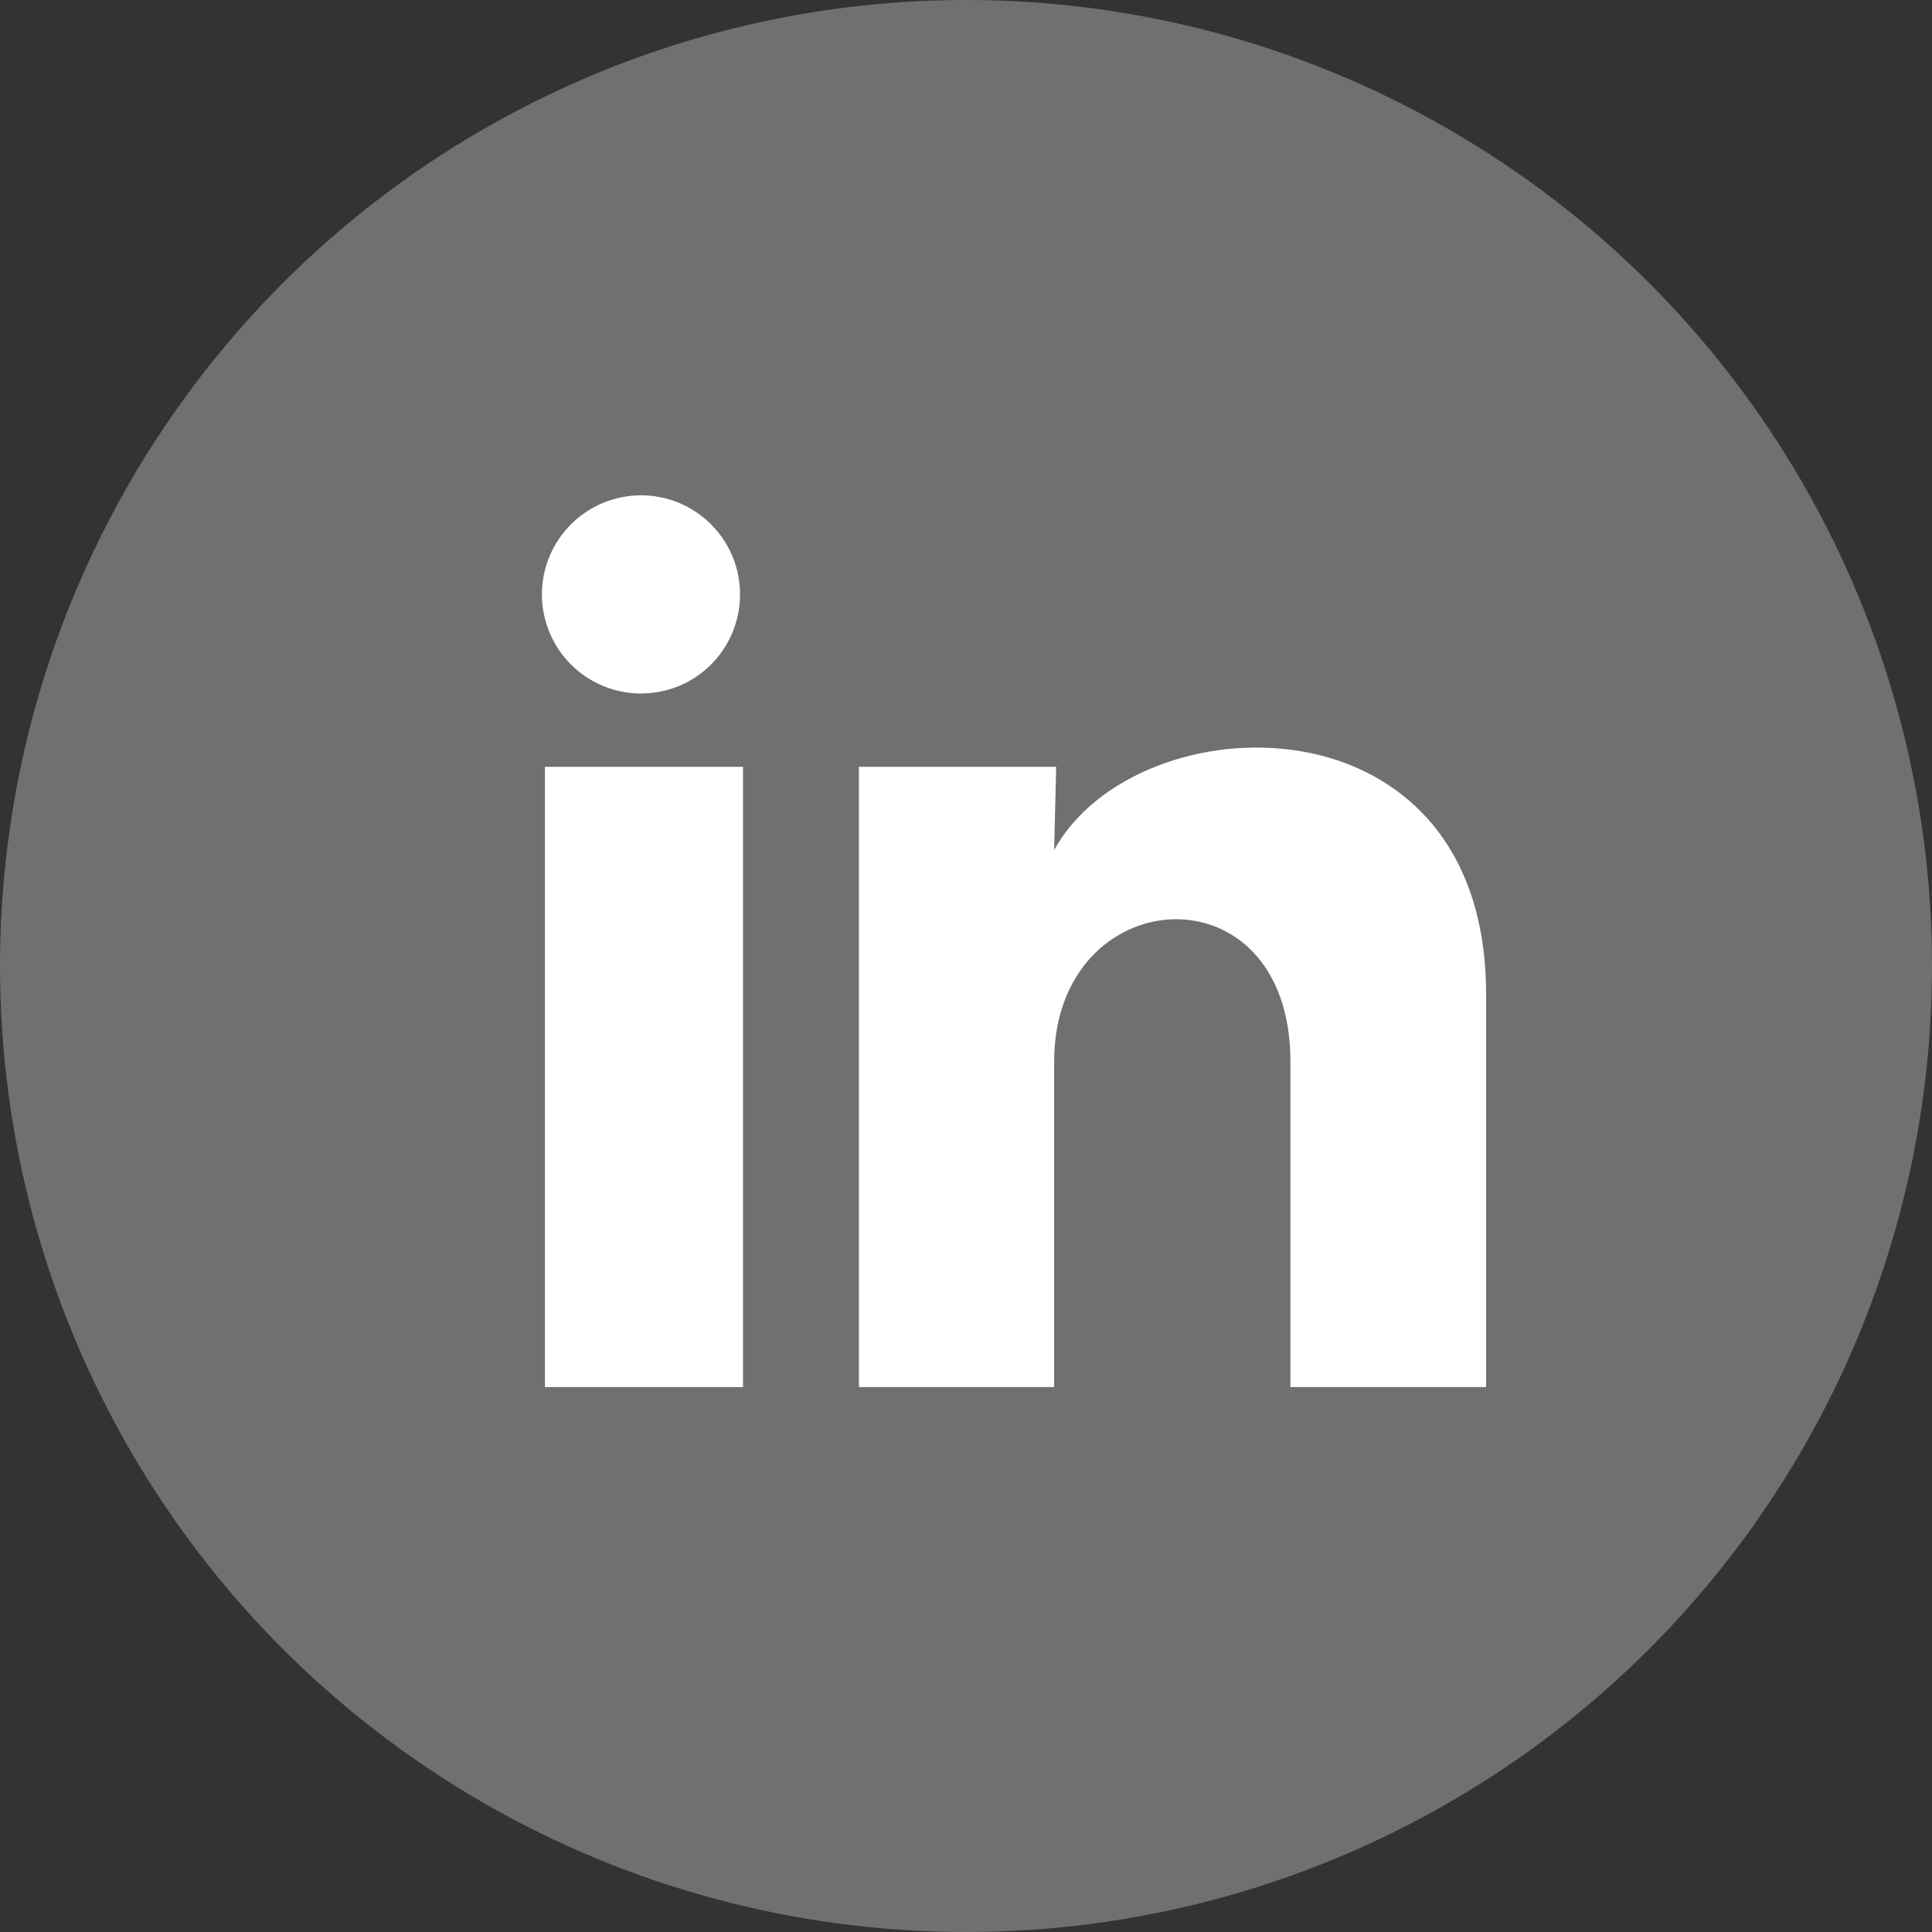
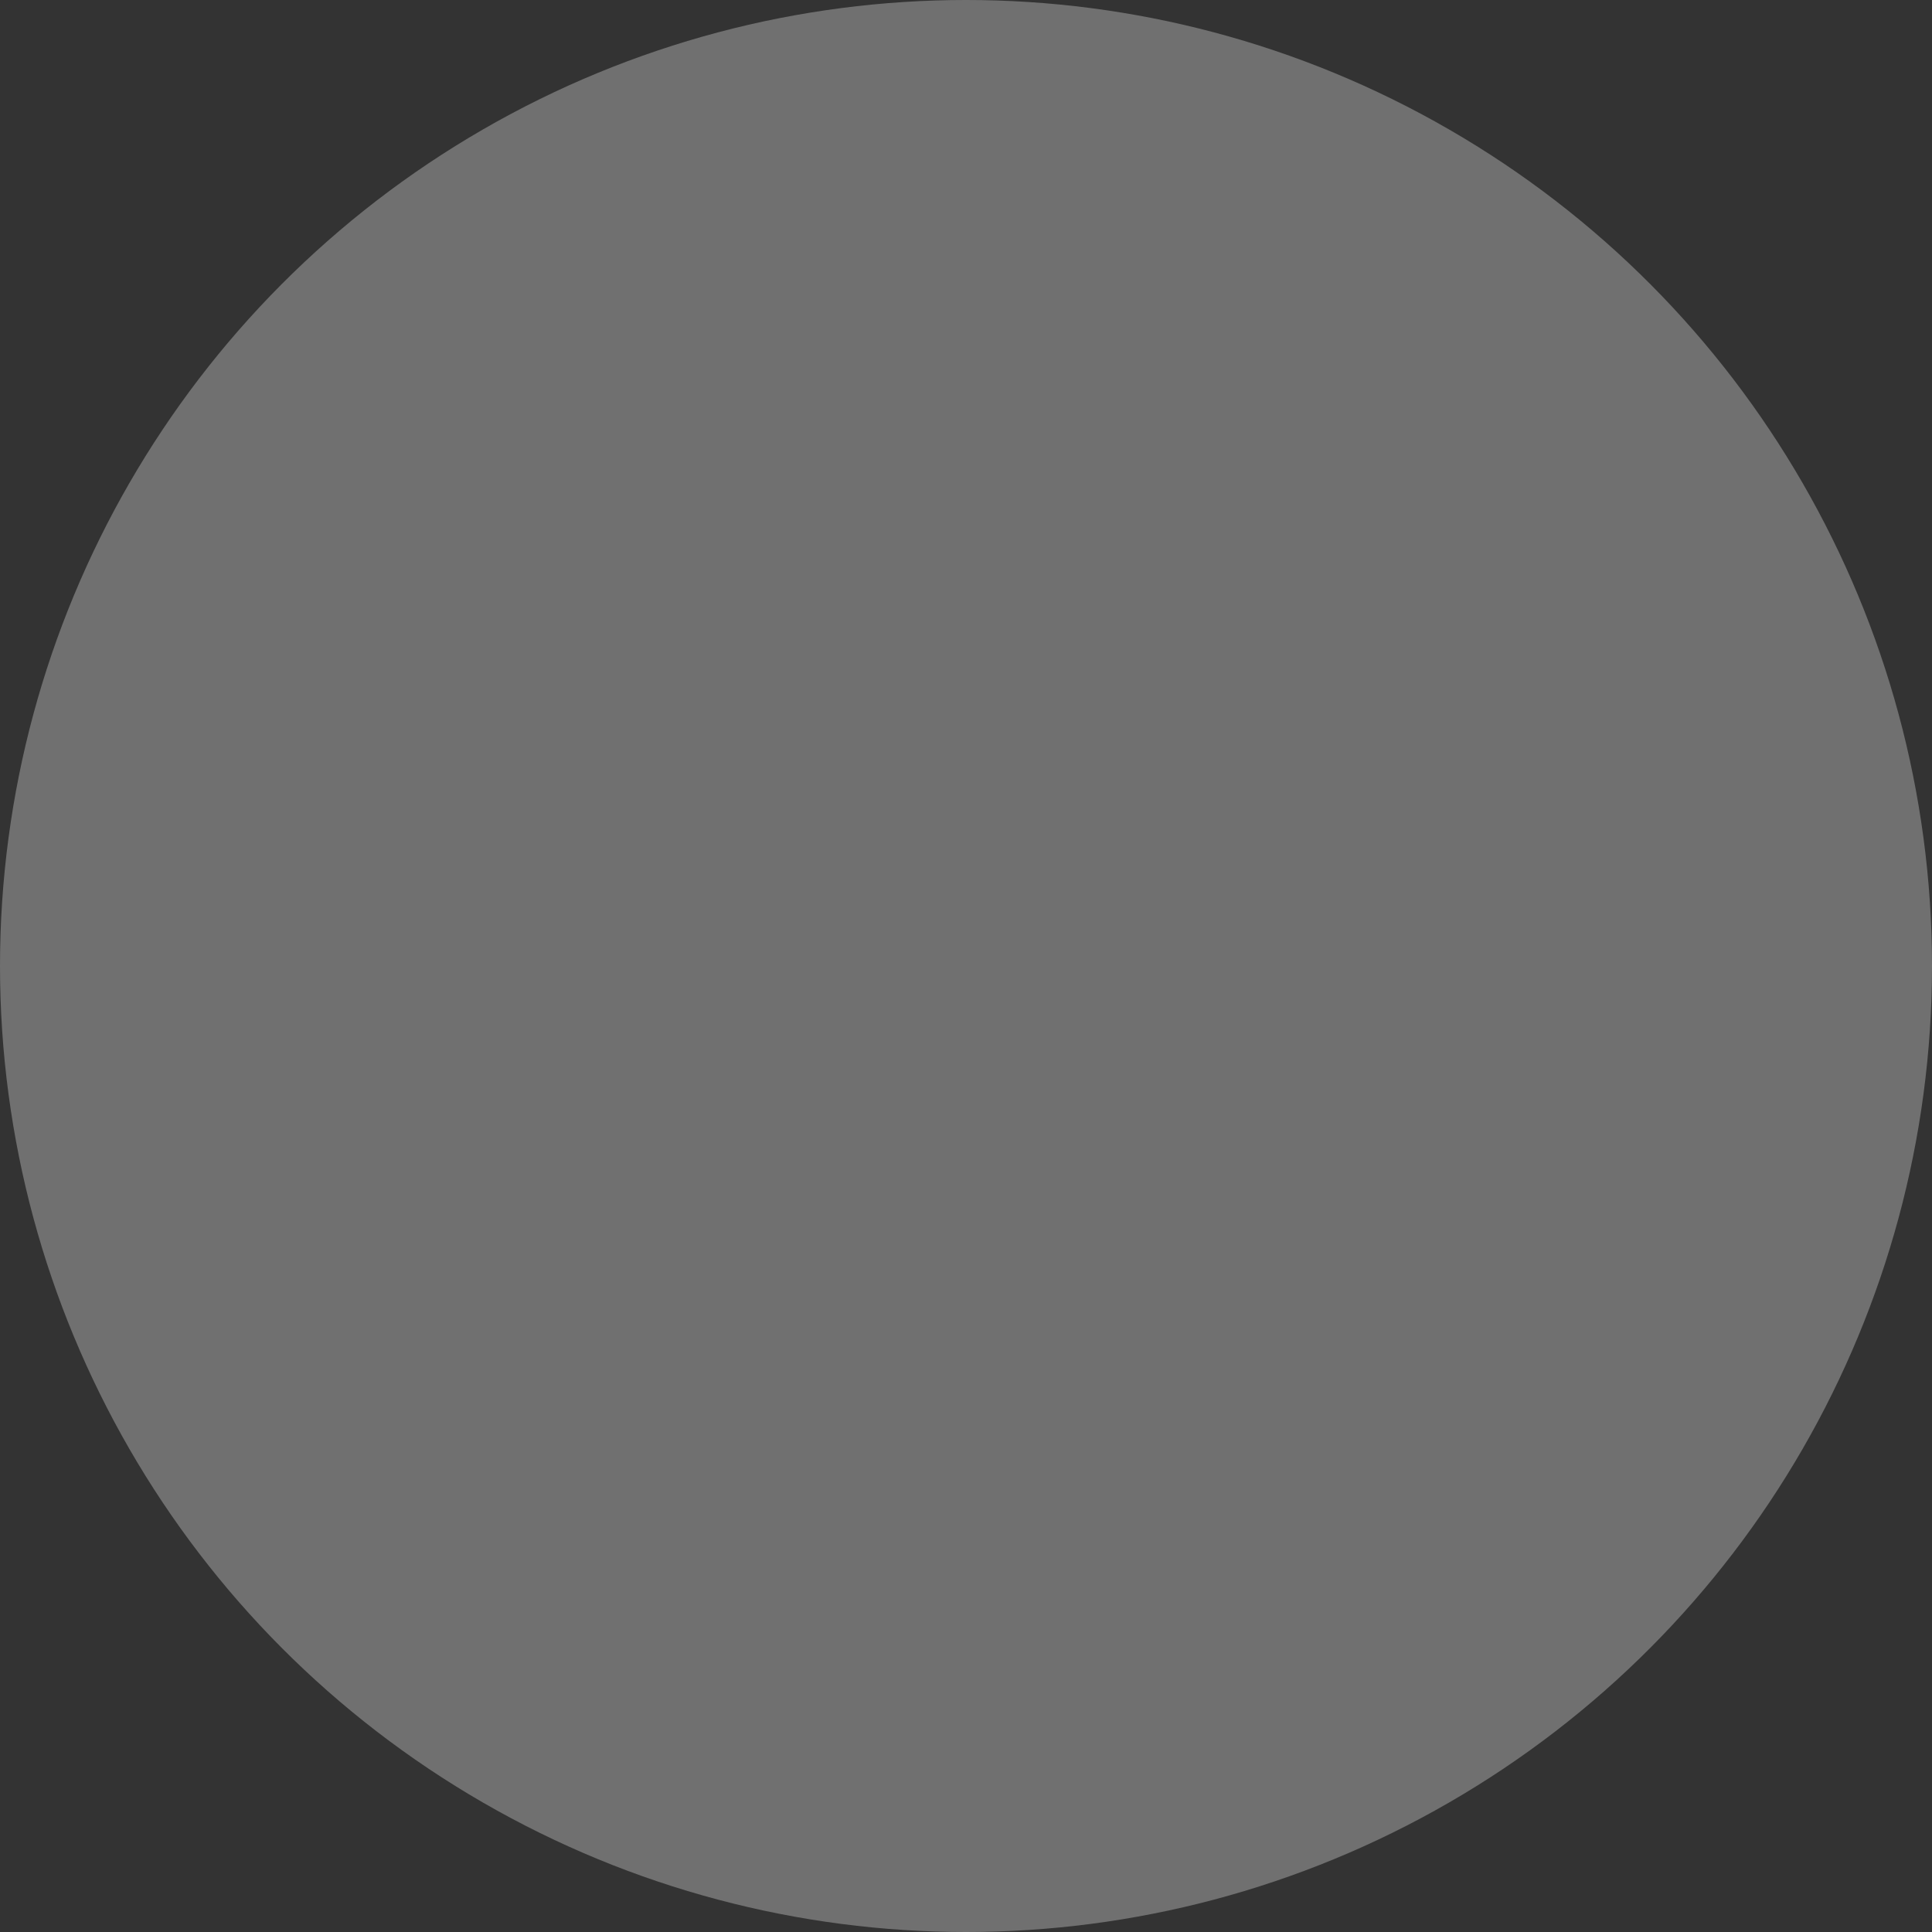
<svg xmlns="http://www.w3.org/2000/svg" width="24" height="24" viewBox="0 0 24 24" fill="none">
  <rect x="0" y="0" width="24" height="24" fill="#333333" stroke="none" />
  <circle opacity="0.3" cx="12" cy="12" r="12" fill="white" />
-   <path d="M9.193 7.385C9.193 7.711 9.063 8.024 8.833 8.255C8.602 8.486 8.289 8.615 7.962 8.615C7.636 8.615 7.323 8.485 7.092 8.254C6.861 8.023 6.732 7.71 6.732 7.383C6.732 7.057 6.862 6.744 7.093 6.513C7.324 6.283 7.637 6.153 7.963 6.153C8.29 6.153 8.603 6.283 8.833 6.514C9.064 6.745 9.194 7.058 9.193 7.385ZM9.23 9.526H6.769V17.231H9.23V9.526ZM13.12 9.526H10.67V17.231H13.095V13.188C13.095 10.935 16.03 10.726 16.03 13.188V17.231H18.461V12.351C18.461 8.554 14.117 8.695 13.095 10.56L13.12 9.526Z" fill="white" />
</svg>